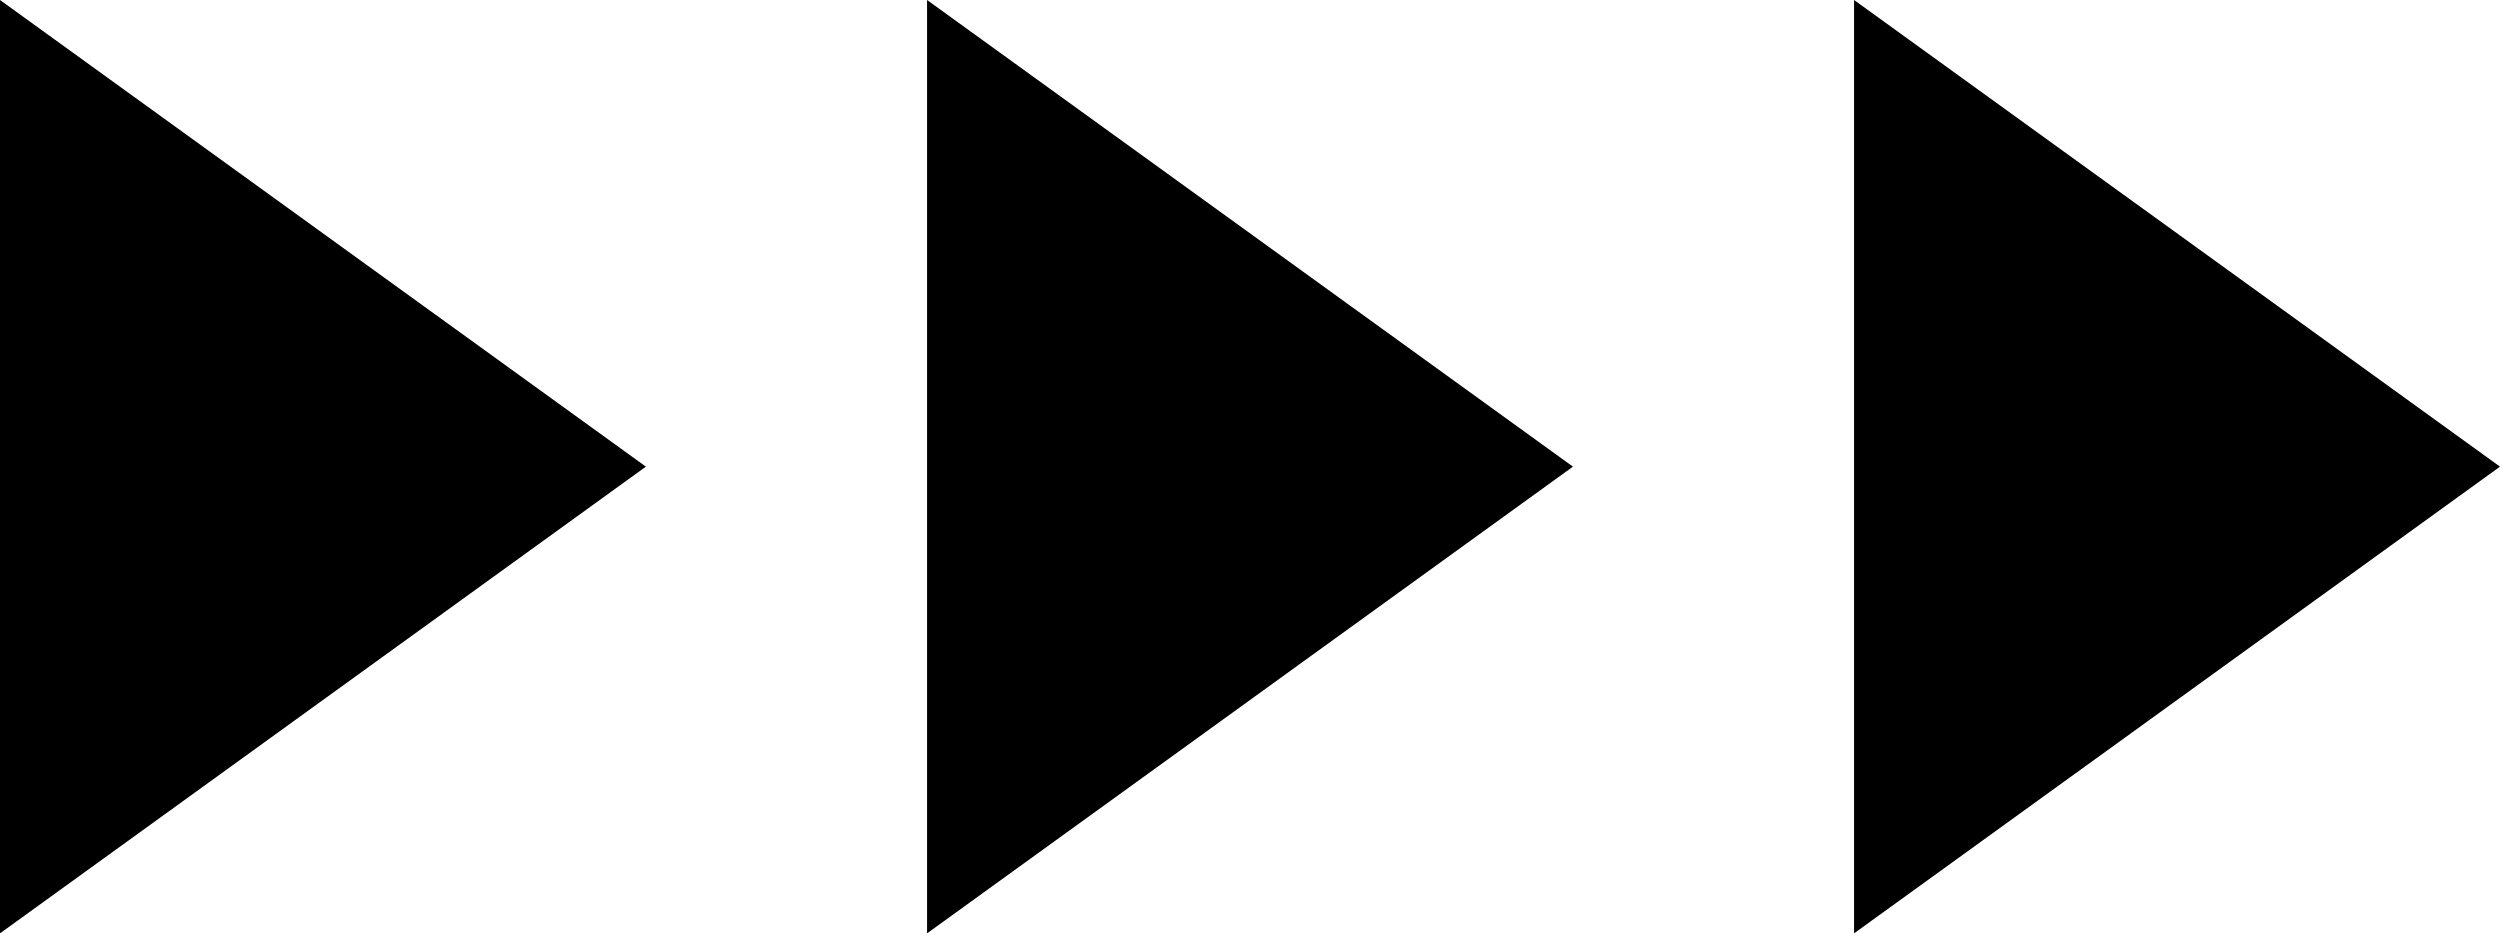
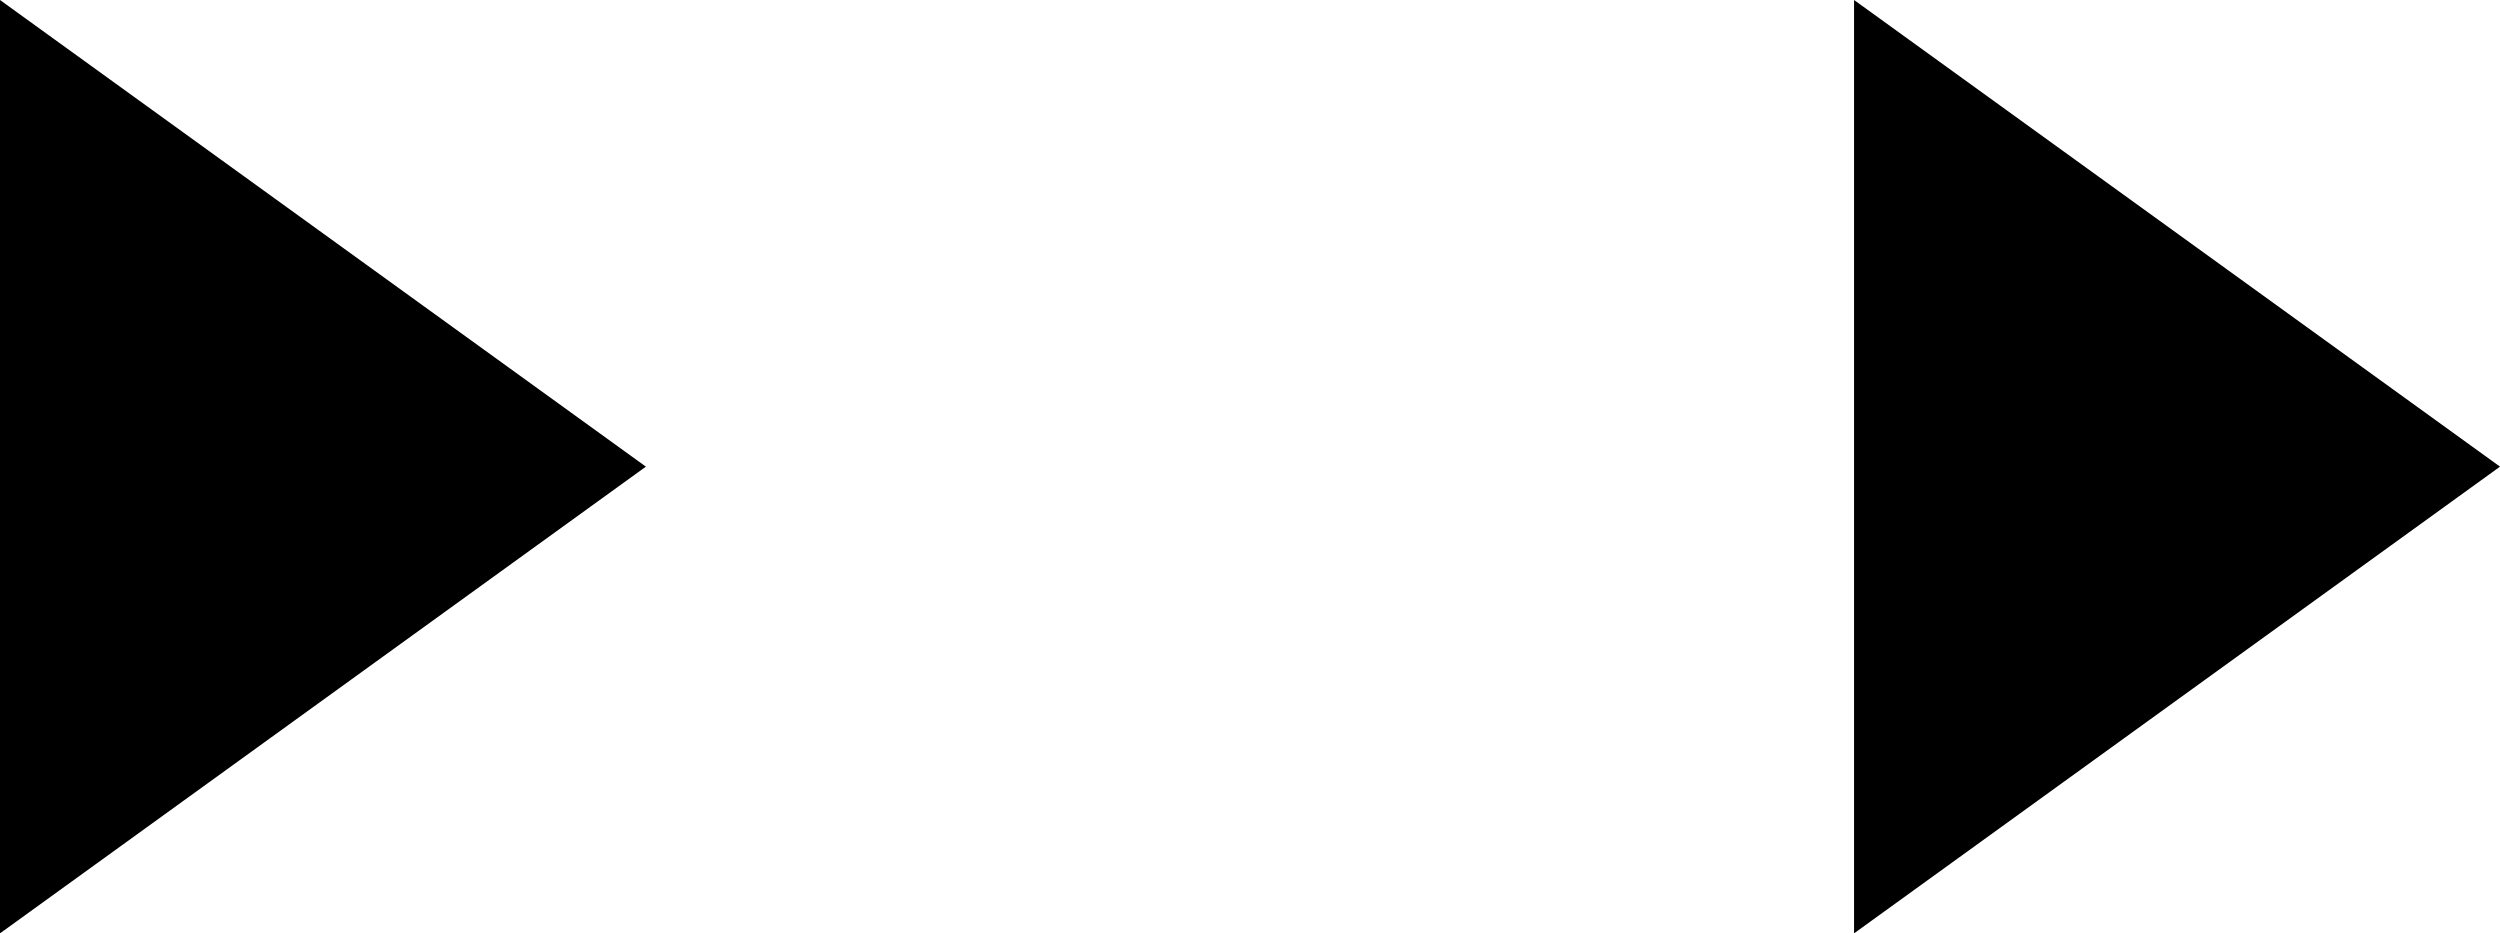
<svg xmlns="http://www.w3.org/2000/svg" id="_レイヤー_2" data-name="レイヤー_2" viewBox="0 0 38.525 14.383">
  <g id="_デザイン" data-name="デザイン">
    <polygon points="9.953 7.191 0 0 0 14.383 9.953 7.191" />
-     <polygon points="24.239 7.191 14.286 0 14.286 14.383 24.239 7.191" />
    <polygon points="38.525 7.191 28.571 0 28.571 14.383 38.525 7.191" />
  </g>
</svg>